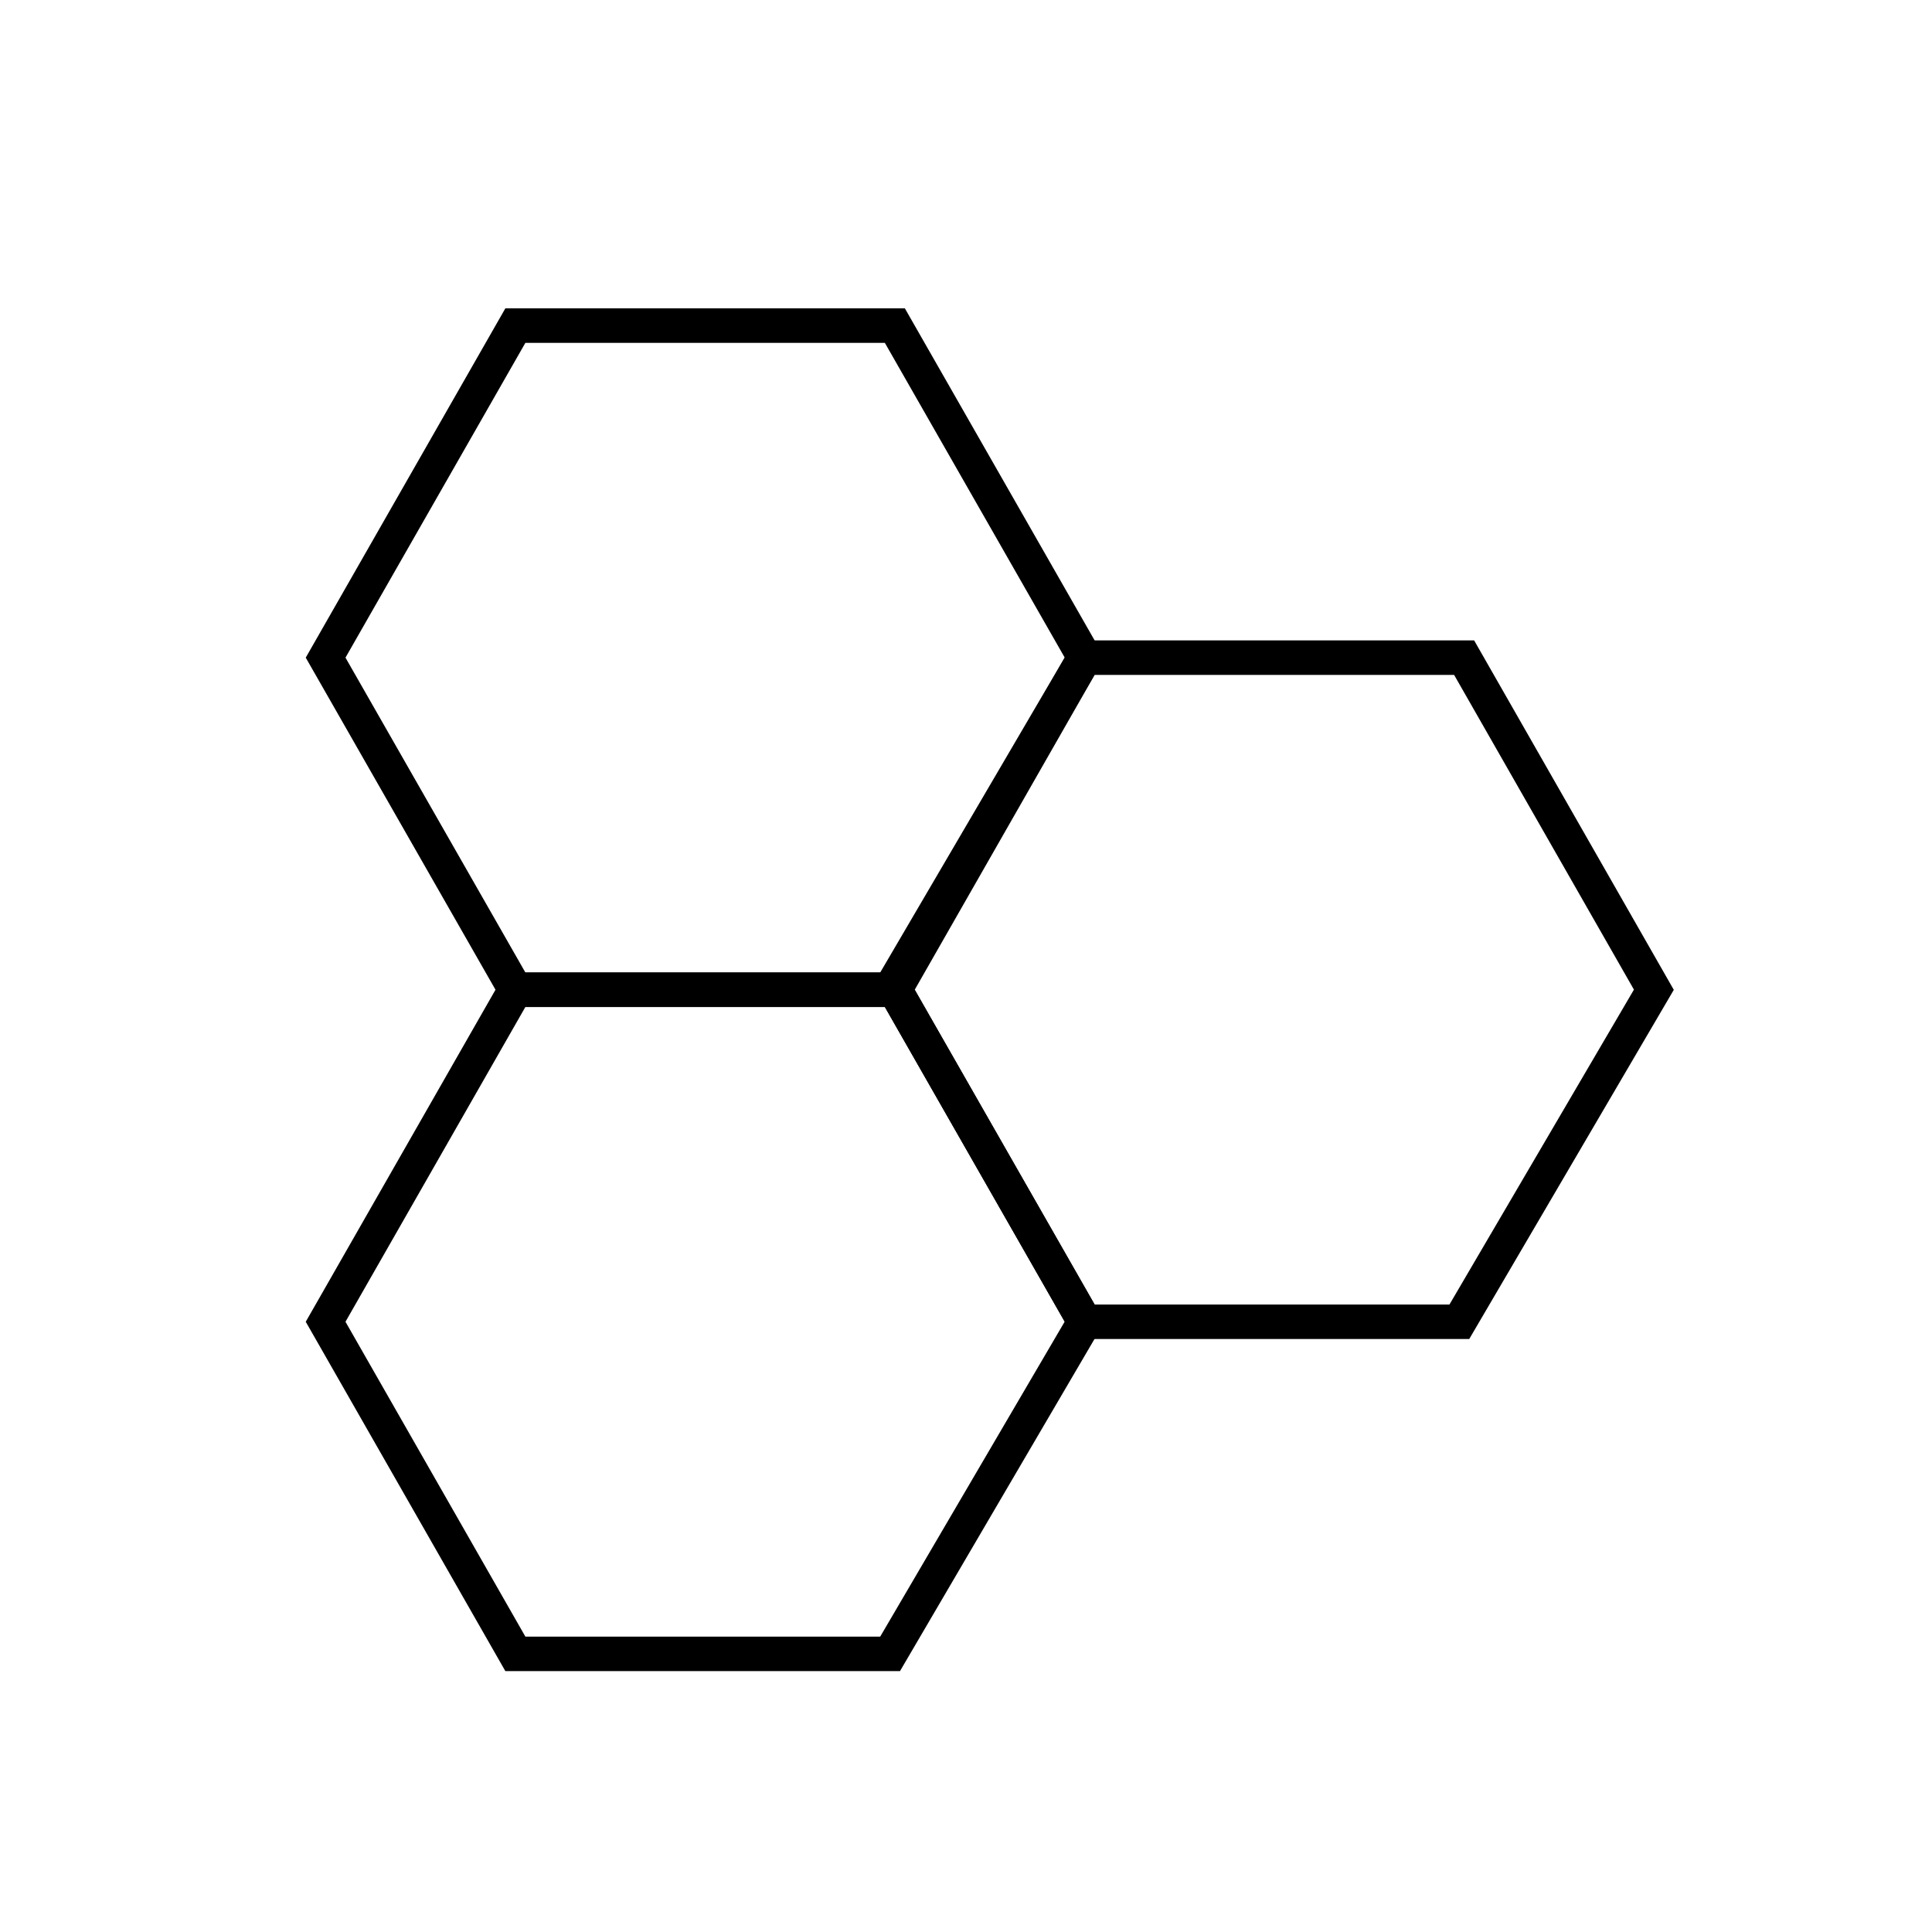
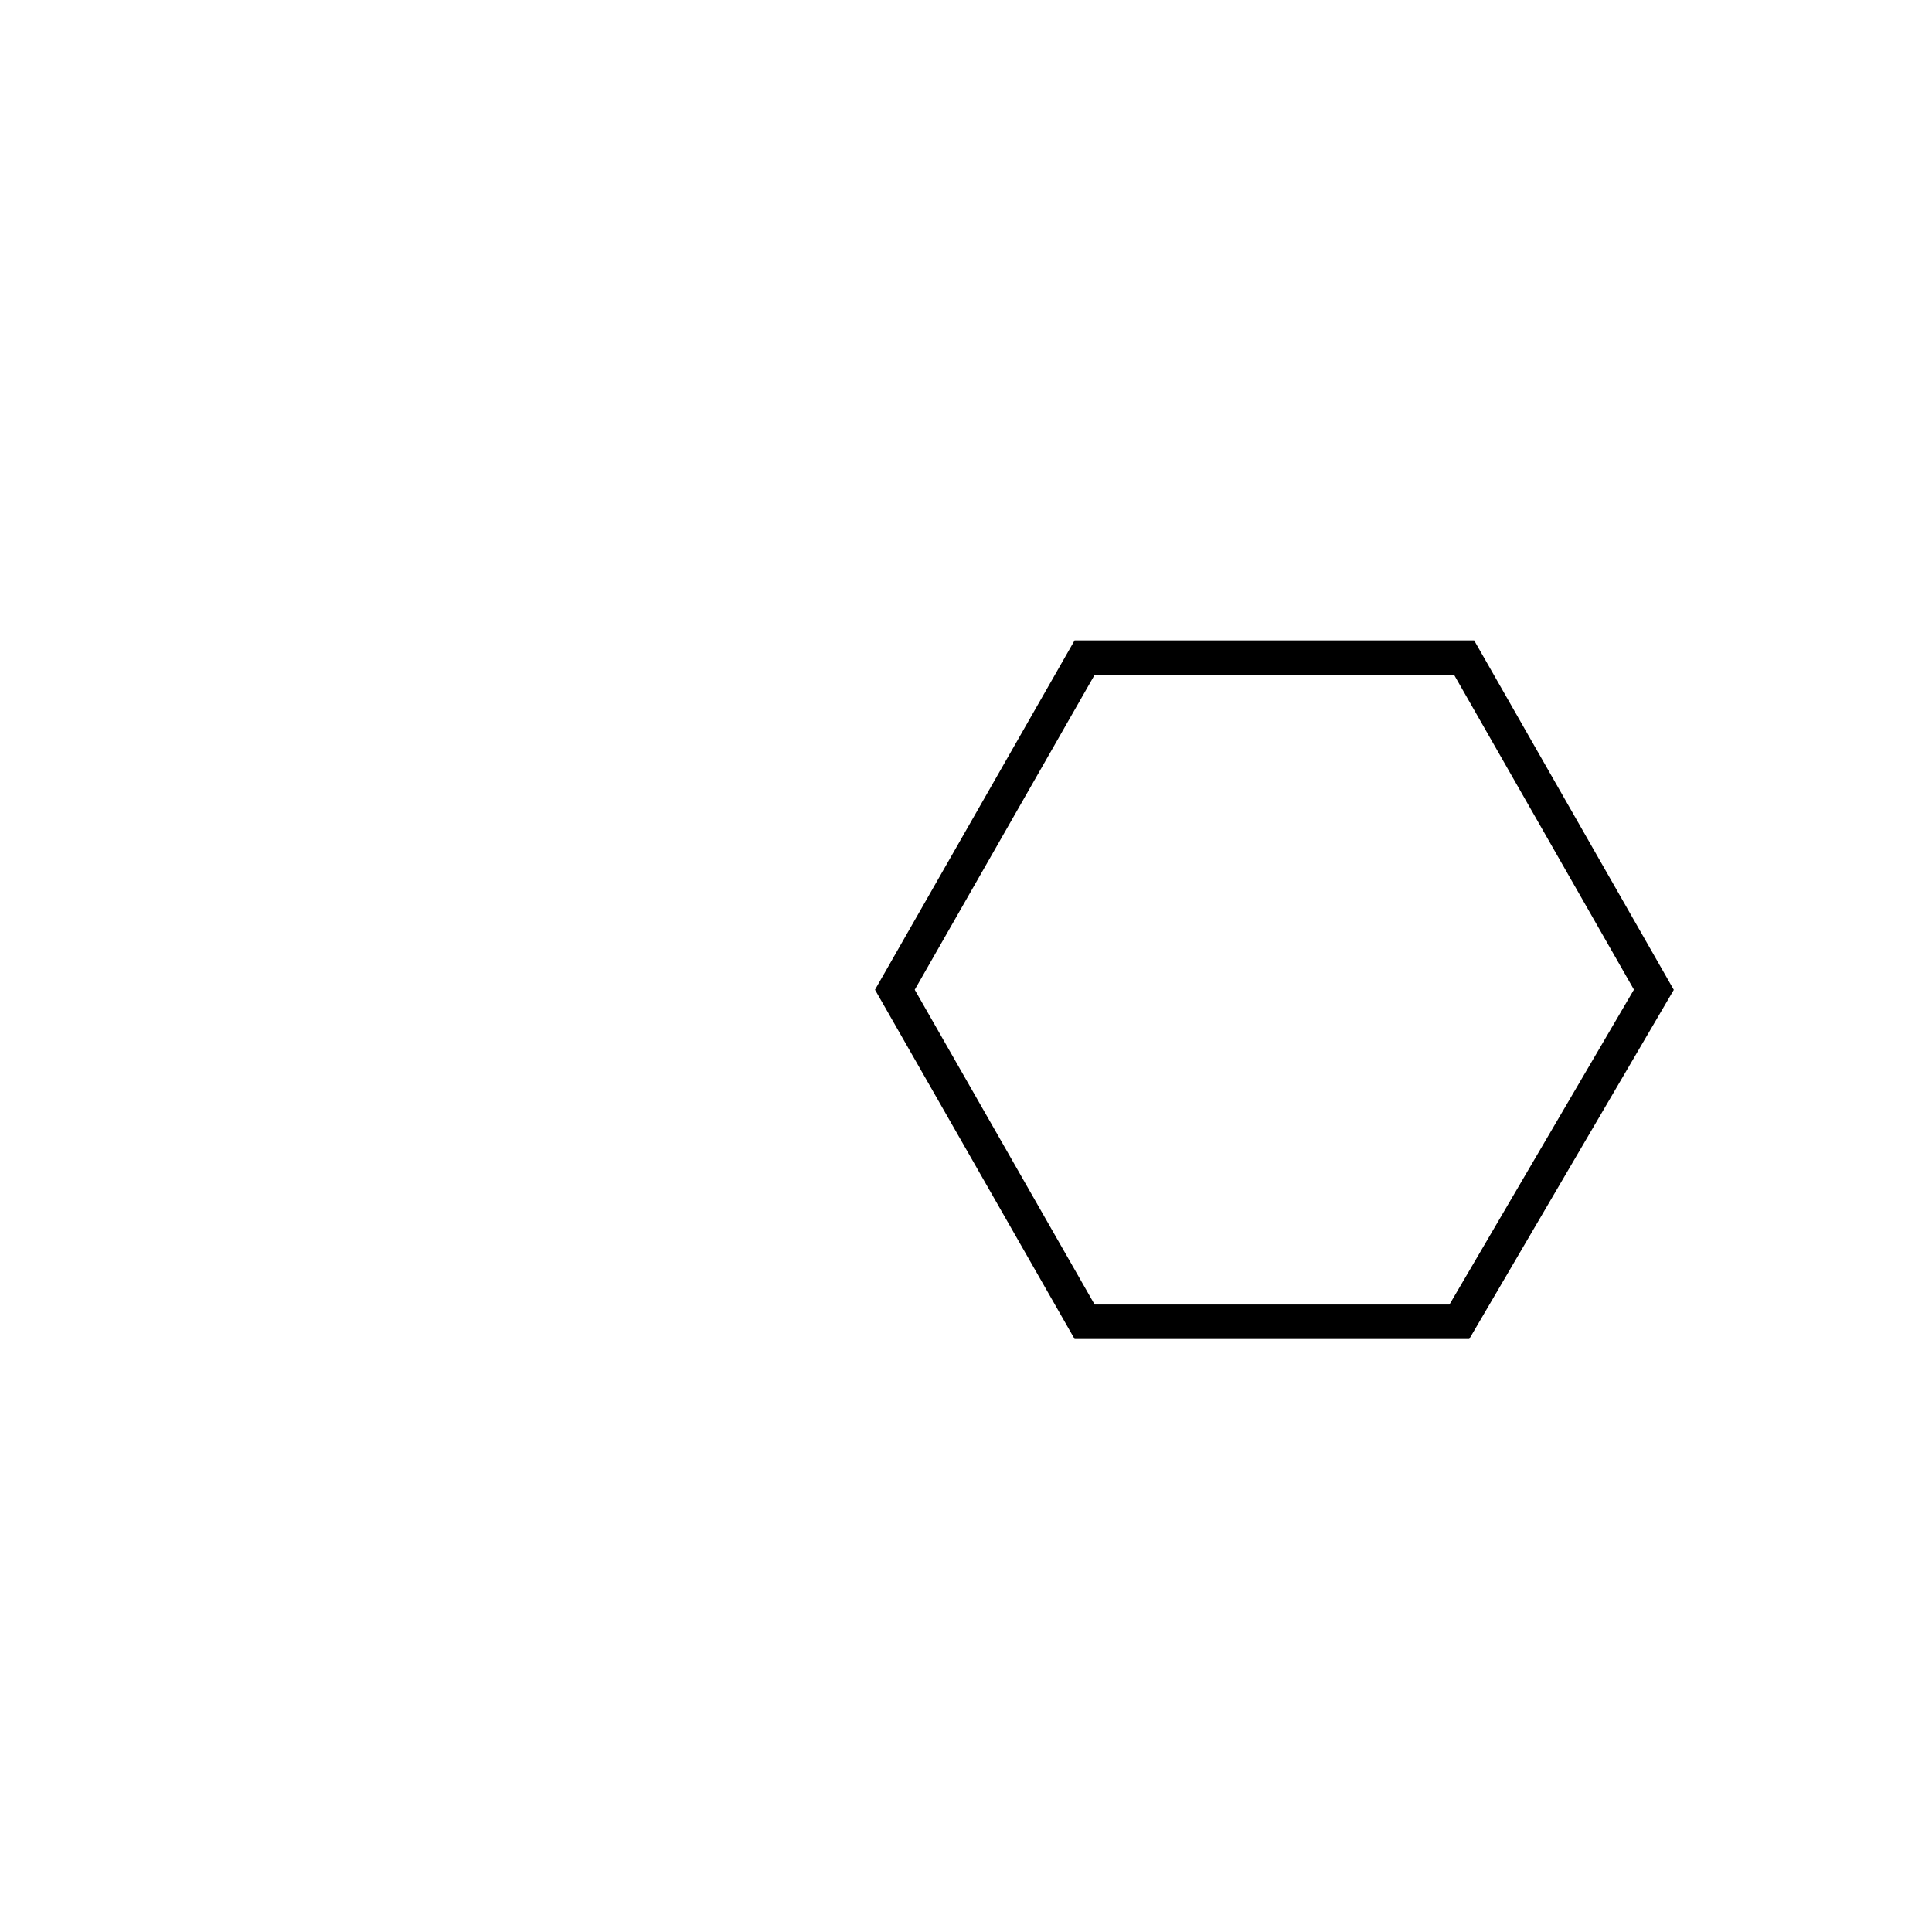
<svg xmlns="http://www.w3.org/2000/svg" width="56" height="56" viewBox="0 0 56 56" fill="none">
-   <path d="M14.938 28.688L9.438 19.062L14.938 9.438H25.938L31.438 19.062L25.8 28.688H14.938Z" stroke="black" stroke-miterlimit="10" stroke-linecap="square" />
-   <path d="M14.938 47.938L9.438 38.312L14.938 28.688H25.938L31.438 38.312L25.8 47.938H14.938Z" stroke="black" stroke-miterlimit="10" stroke-linecap="square" />
  <path d="M31.438 38.312L25.938 28.688L31.438 19.062H42.438L47.938 28.688L42.3 38.312H31.438Z" stroke="black" stroke-miterlimit="10" stroke-linecap="square" />
</svg>